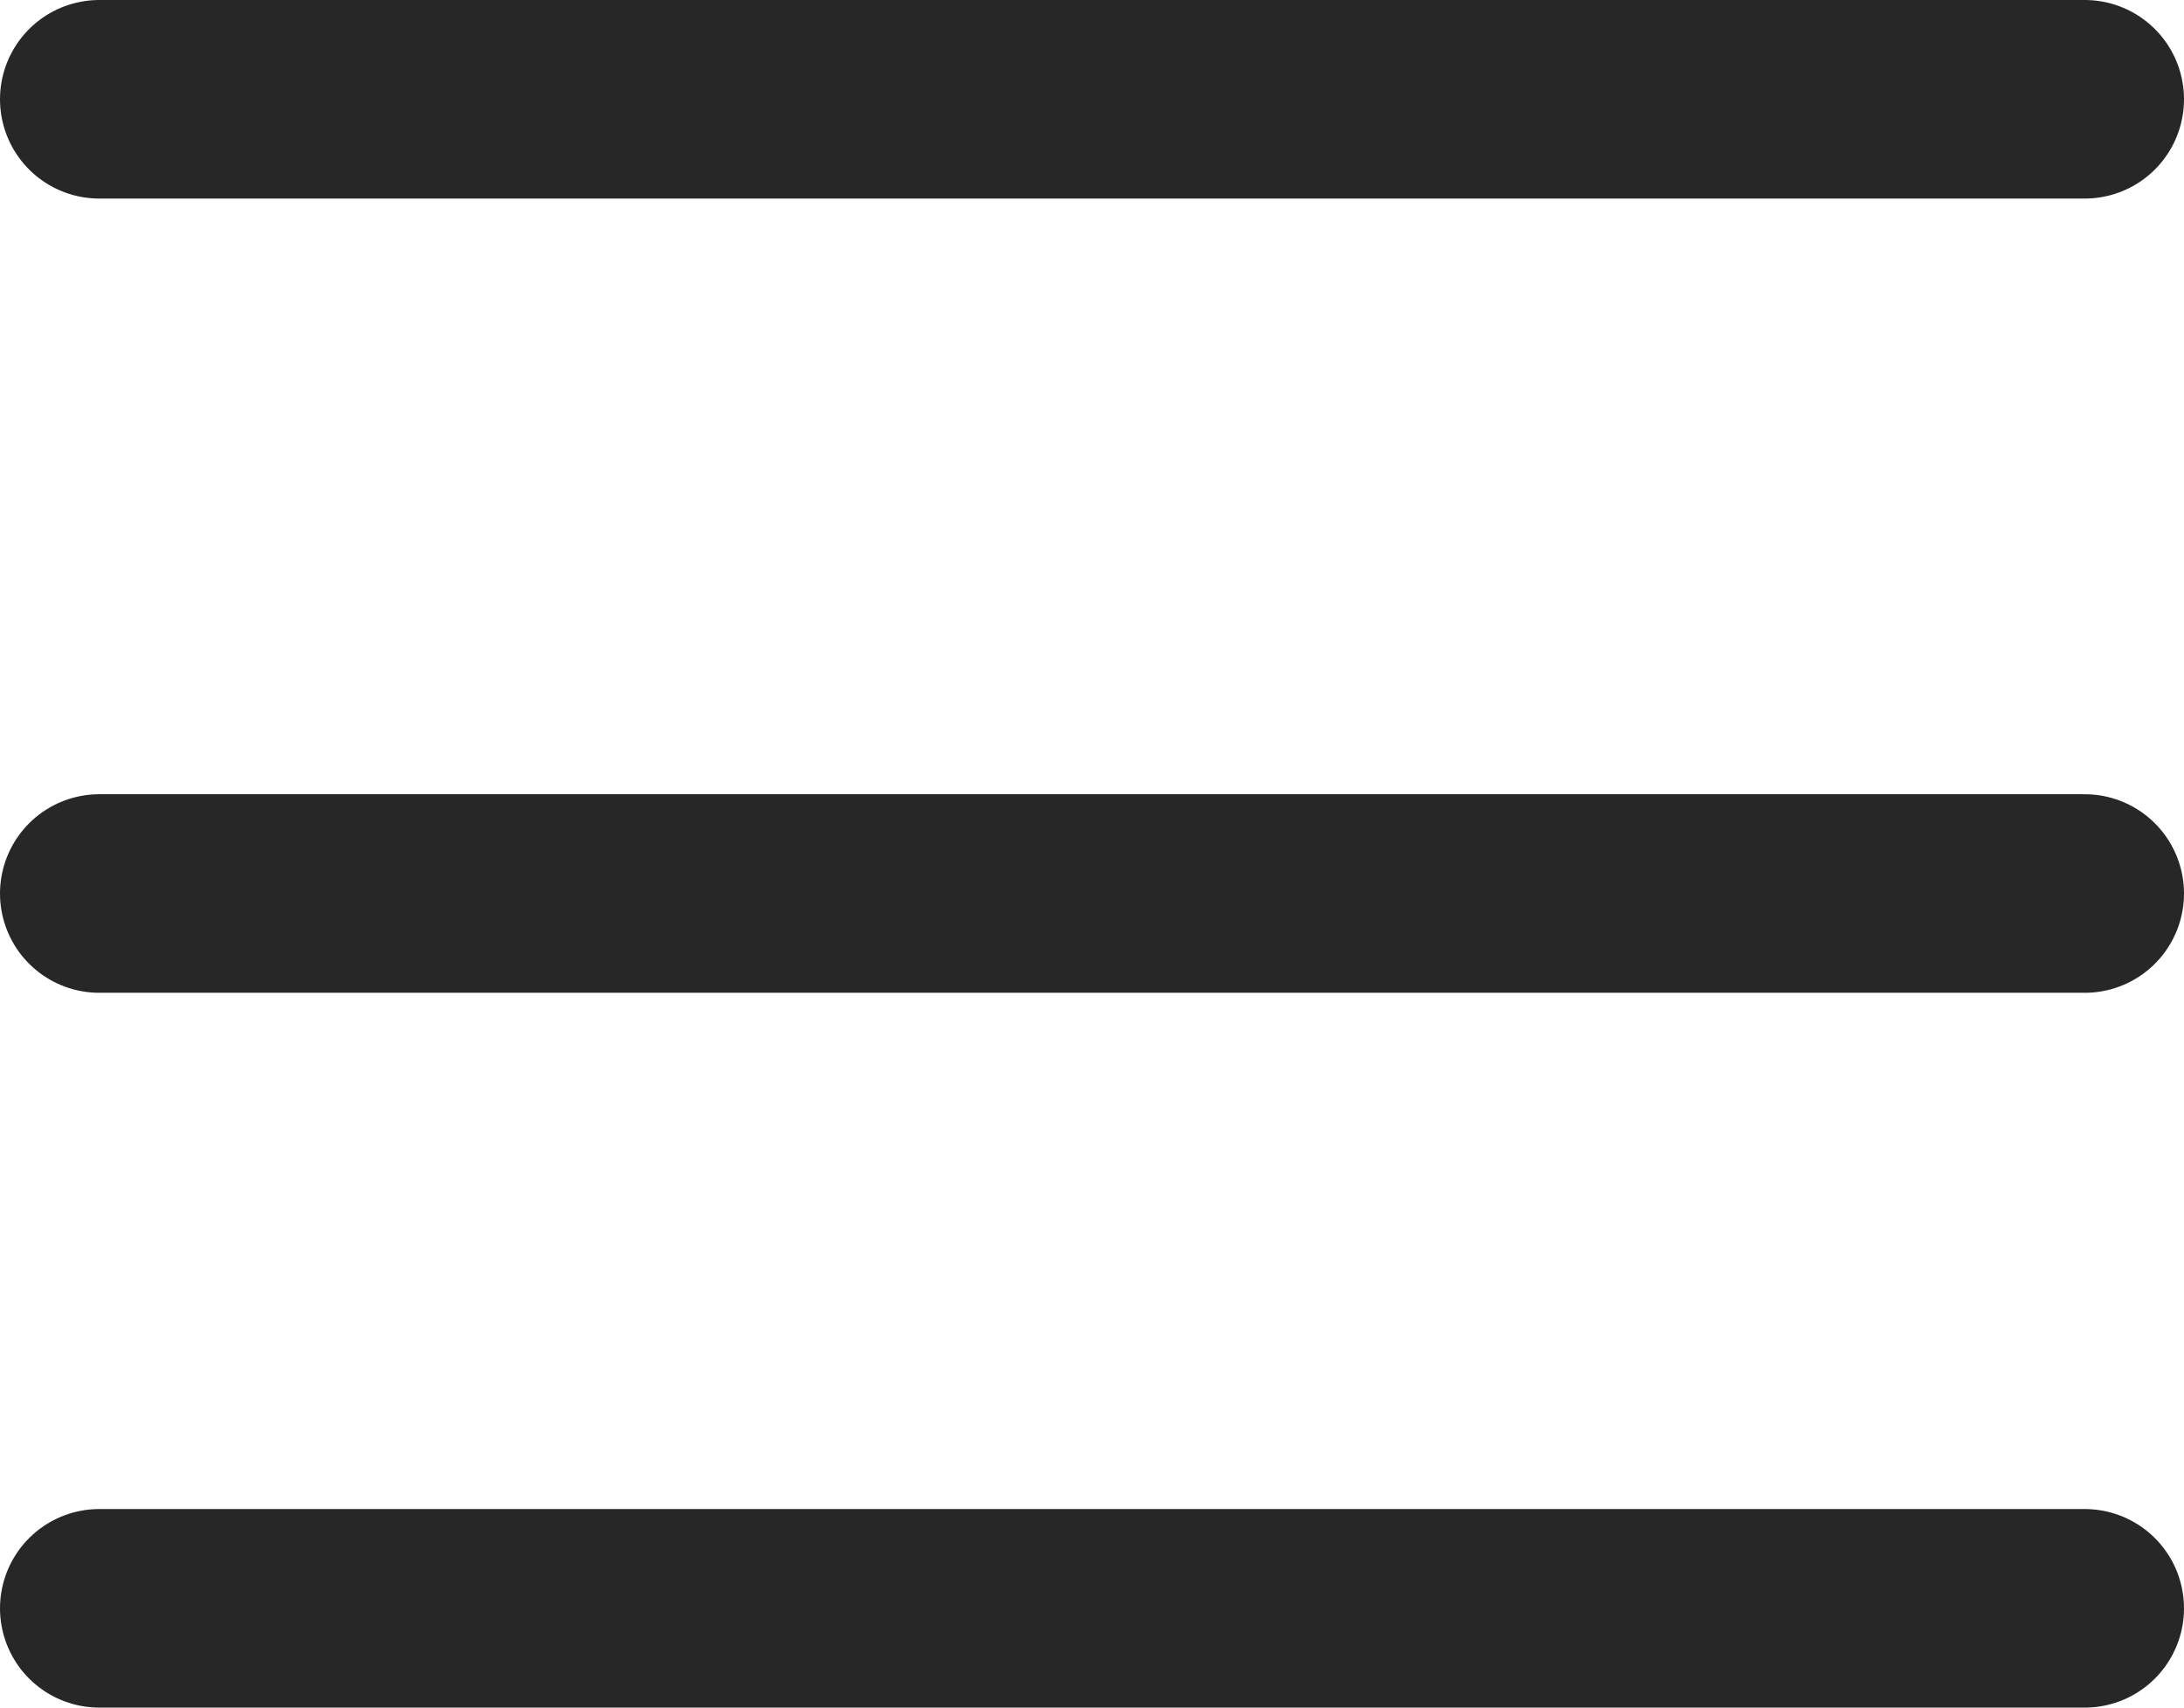
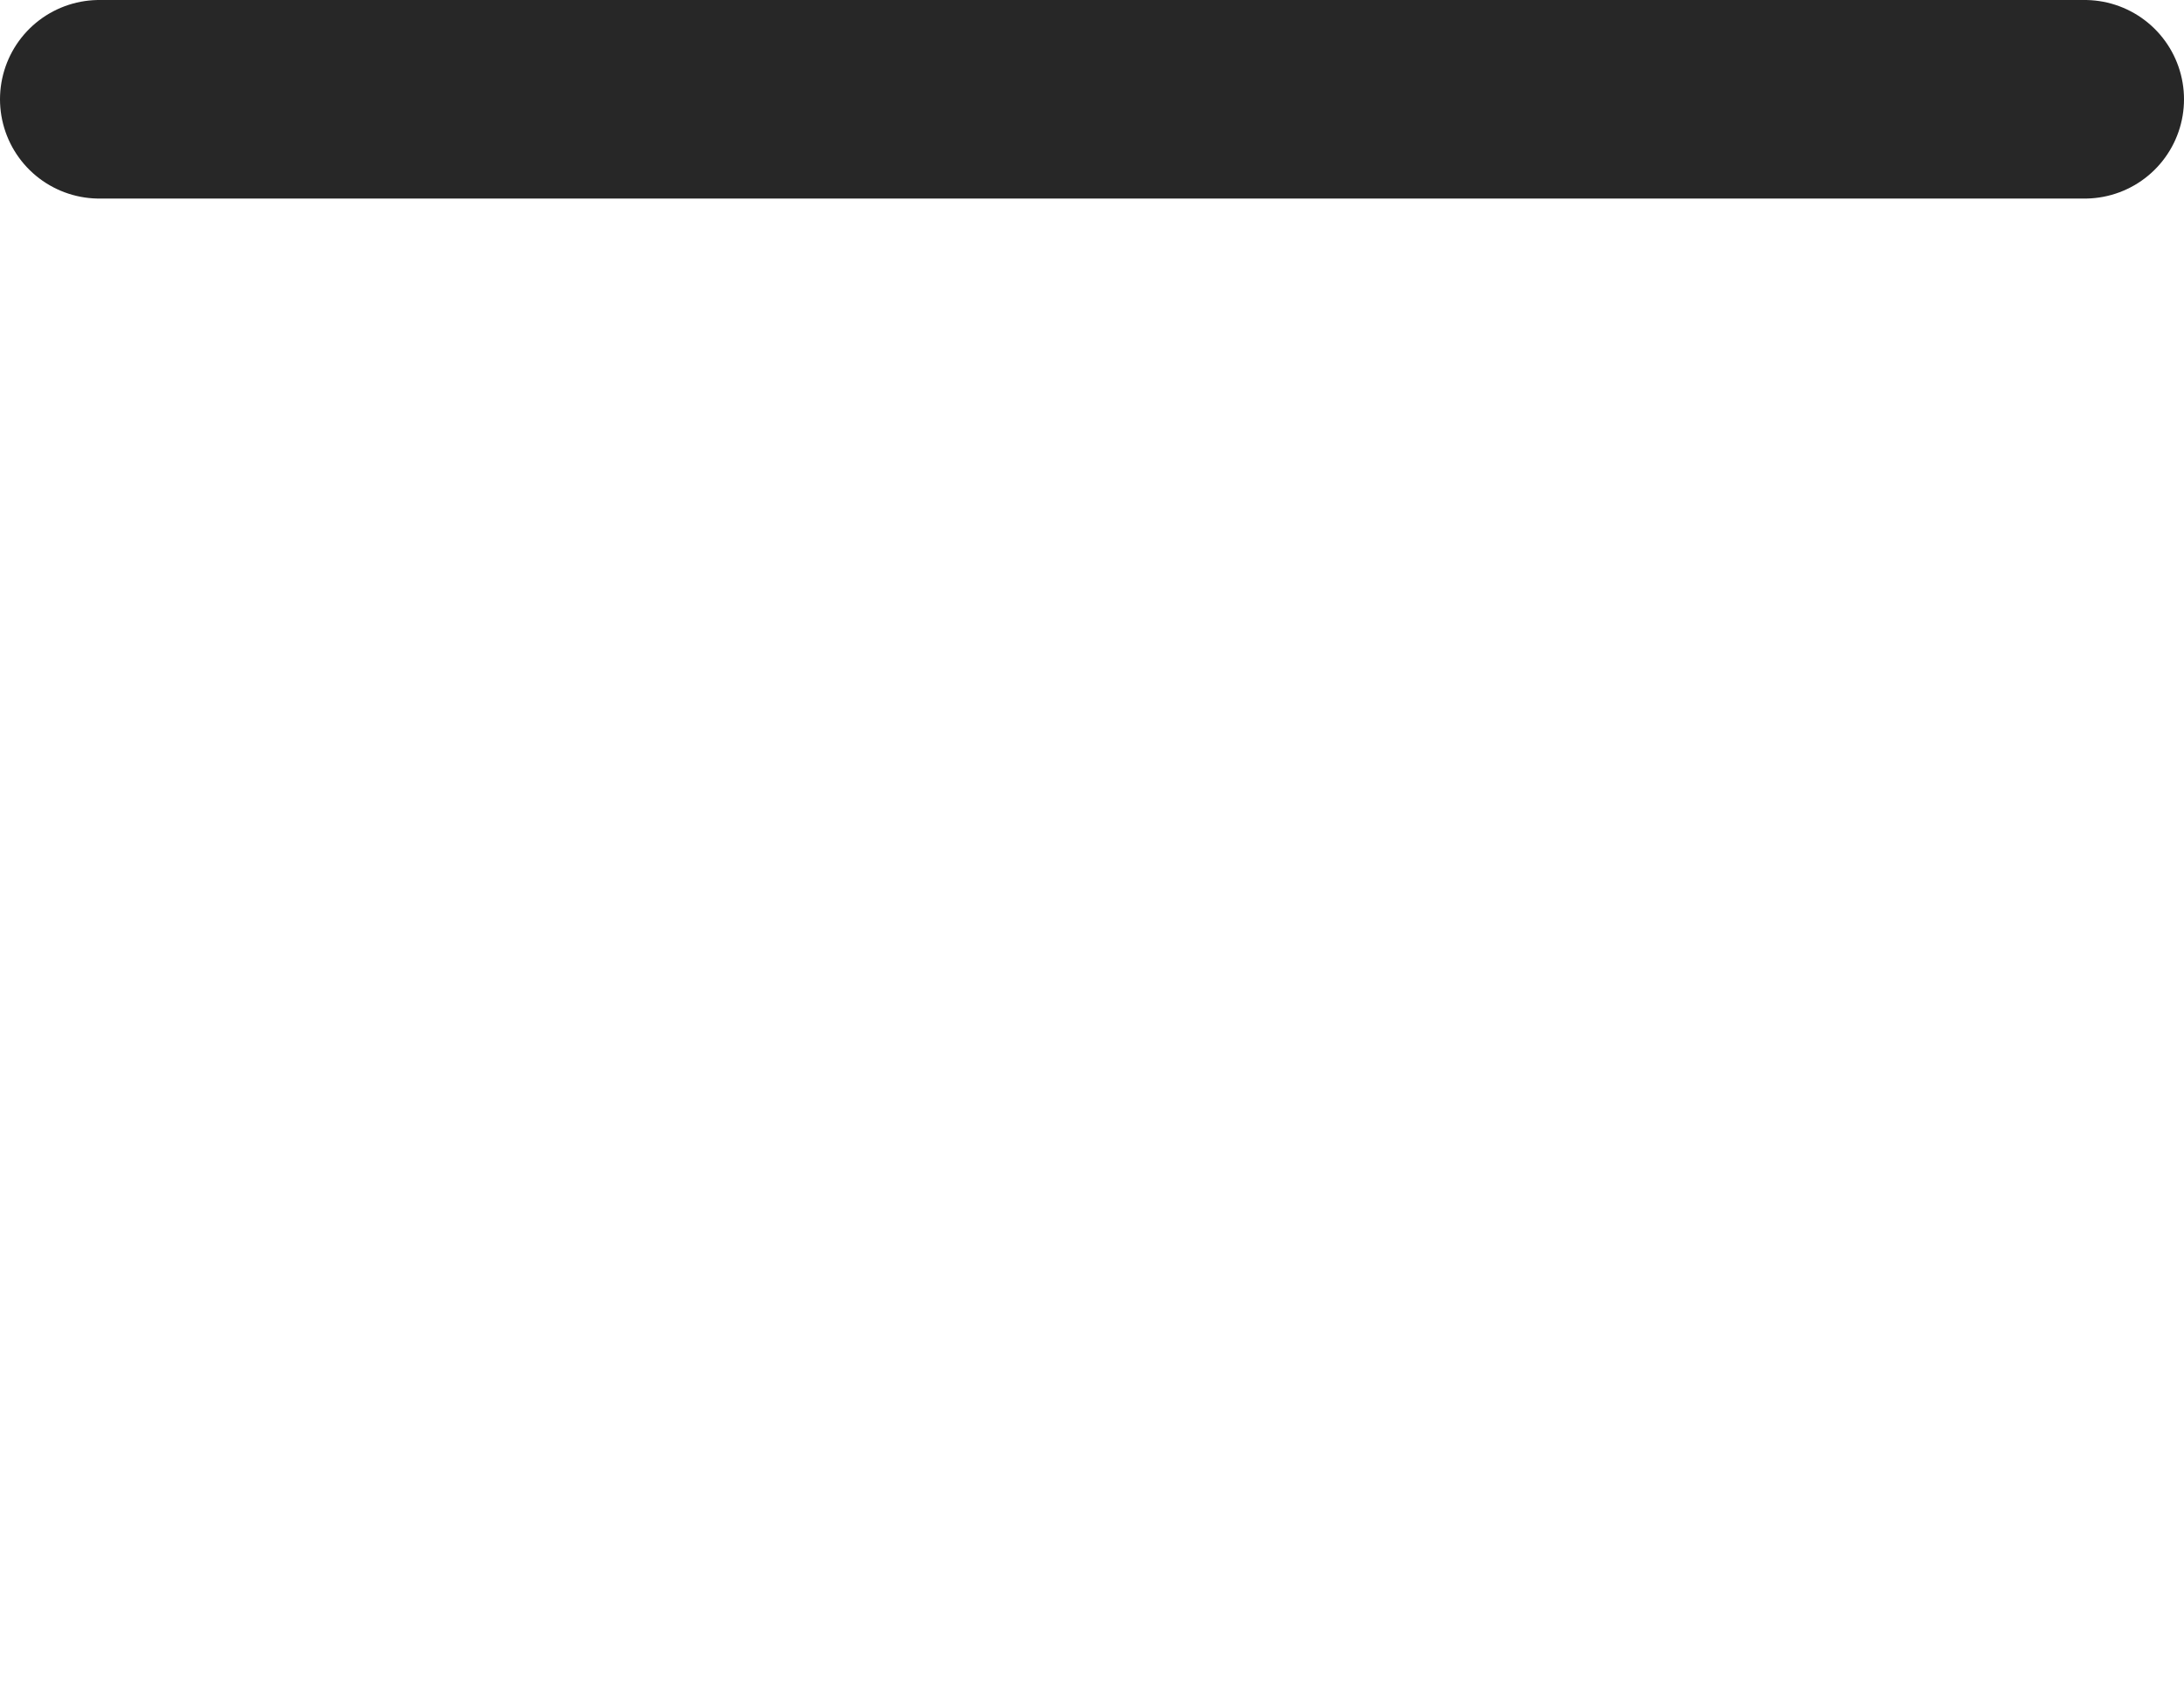
<svg xmlns="http://www.w3.org/2000/svg" width="27.5" height="21.5" viewBox="0 0 27.5 21.5">
  <g id="Group_166" data-name="Group 166" transform="translate(-652.063 -105.82)">
    <line id="Line_39" data-name="Line 39" x2="25" transform="translate(653.313 107.07)" fill="none" stroke="#272727" stroke-linecap="round" stroke-linejoin="round" stroke-width="2.5" />
-     <line id="Line_40" data-name="Line 40" x2="25" transform="translate(653.313 117.07)" fill="none" stroke="#272727" stroke-linecap="round" stroke-linejoin="round" stroke-width="2.5" />
-     <line id="Line_41" data-name="Line 41" x2="25" transform="translate(653.313 126.07)" fill="none" stroke="#272727" stroke-linecap="round" stroke-linejoin="round" stroke-width="2.5" />
  </g>
</svg>